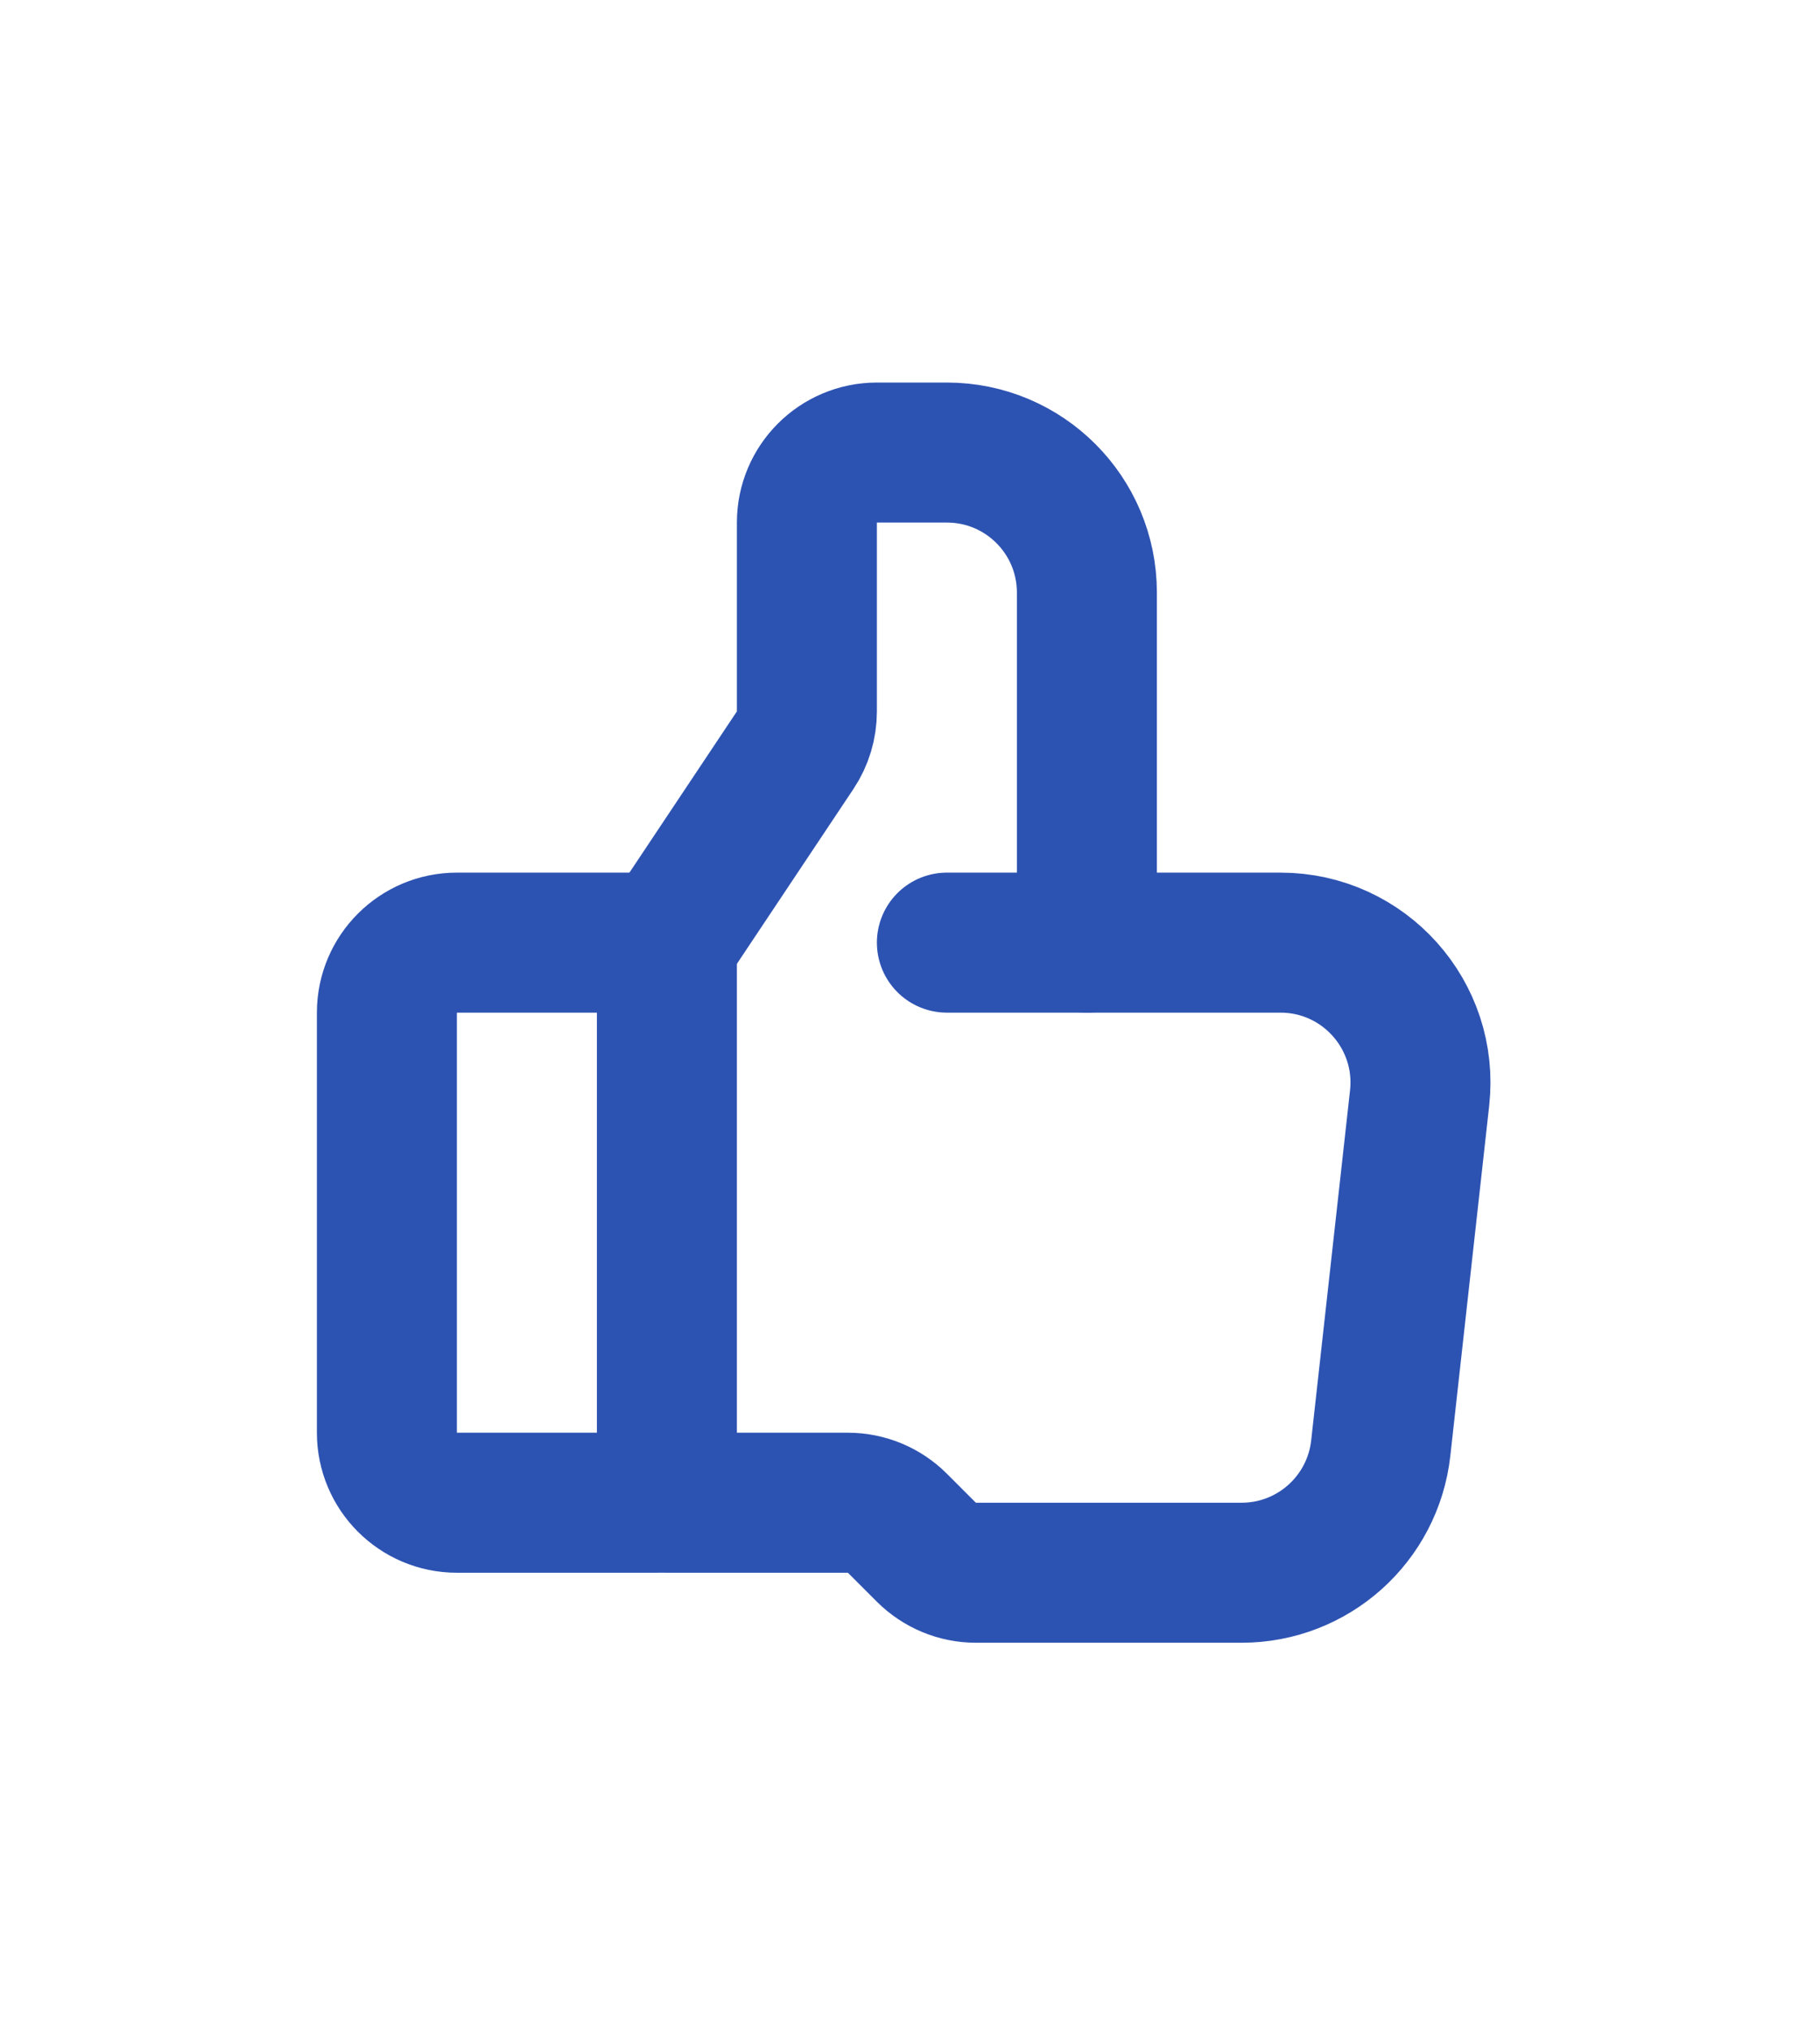
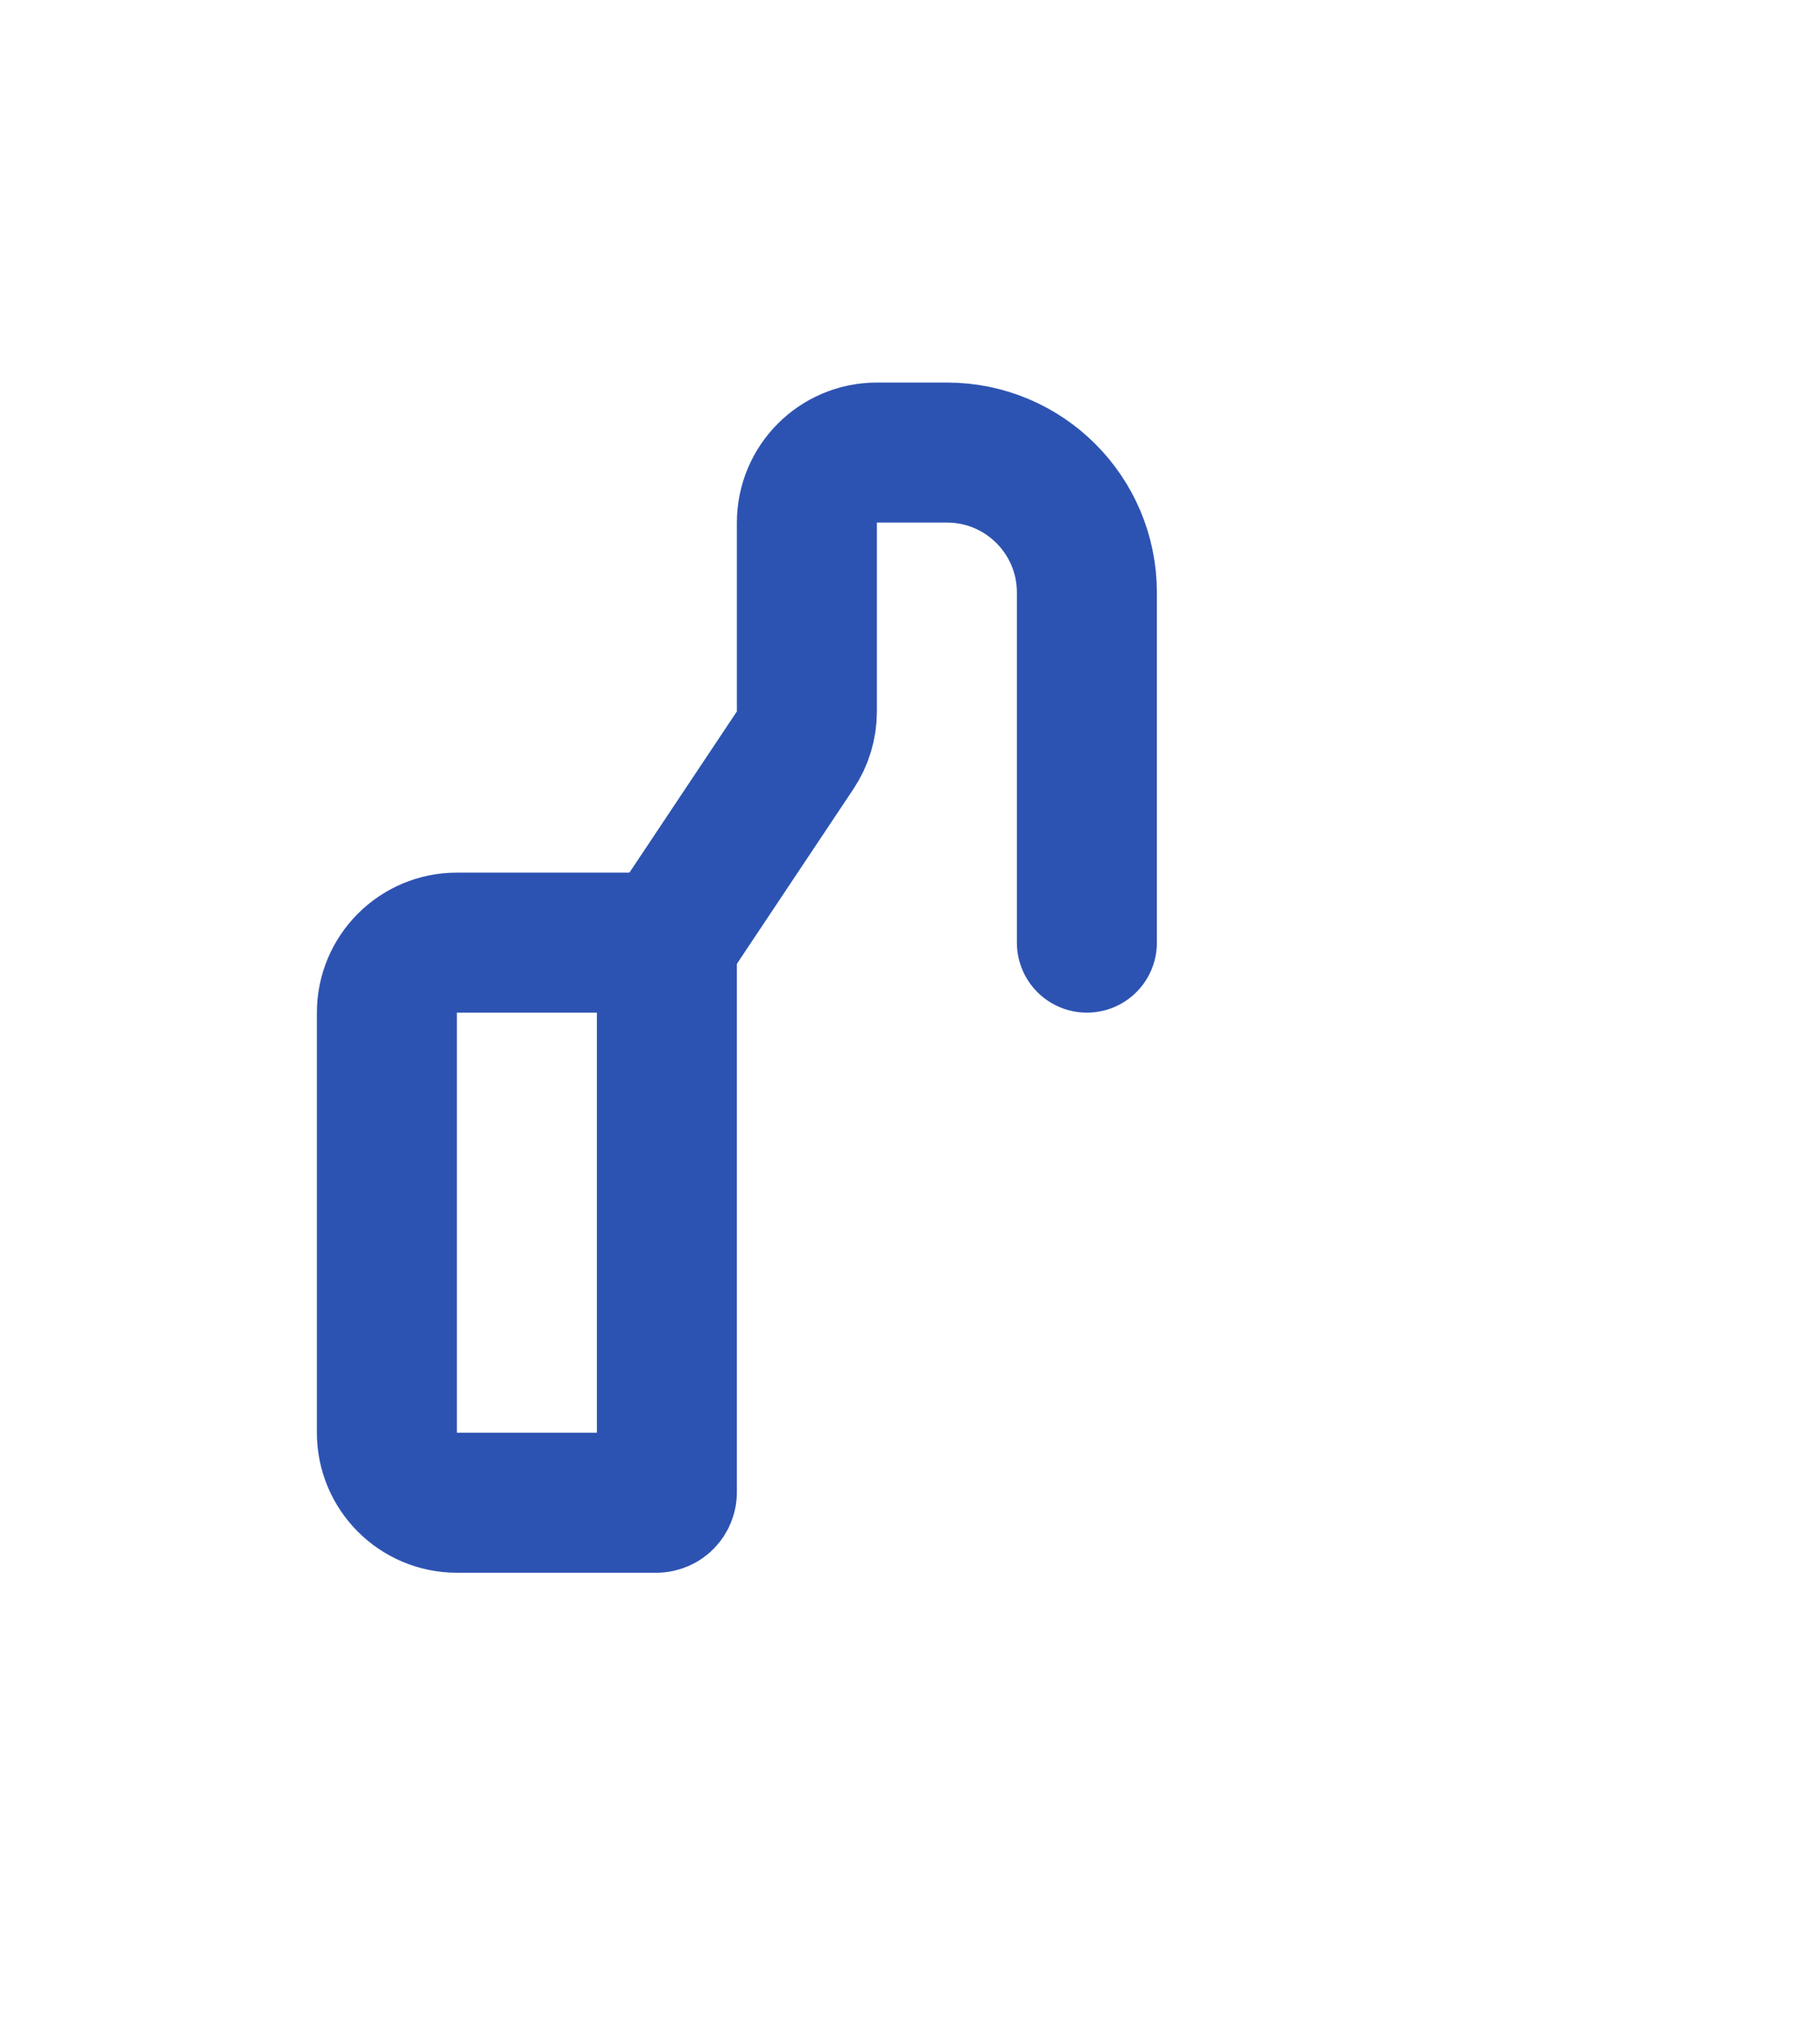
<svg xmlns="http://www.w3.org/2000/svg" width="26" height="29" viewBox="0 0 26 29" fill="none">
  <path d="M9.377 21.464H6.527C5.975 21.464 5.527 21.016 5.527 20.464V14.464C5.527 13.912 5.975 13.464 6.527 13.464H9.377C9.46 13.464 9.527 13.531 9.527 13.614V21.314C9.527 21.397 9.46 21.464 9.377 21.464Z" stroke="#2D53B2" stroke-width="2" stroke-linecap="round" />
  <path d="M9.527 13.464L11.359 10.716C11.469 10.552 11.527 10.358 11.527 10.161V7.464C11.527 6.912 11.975 6.464 12.527 6.464H13.527C14.632 6.464 15.527 7.359 15.527 8.464V13.464" stroke="#2D53B2" stroke-width="2" stroke-linecap="round" />
-   <path d="M13.527 13.464H18.293C19.485 13.464 20.412 14.5 20.28 15.685L19.725 20.685C19.612 21.698 18.756 22.464 17.737 22.464H13.941C13.676 22.464 13.422 22.358 13.234 22.171L12.82 21.757C12.632 21.569 12.378 21.464 12.113 21.464H9.527" stroke="#2D53B2" stroke-width="2" stroke-linecap="round" />
</svg>